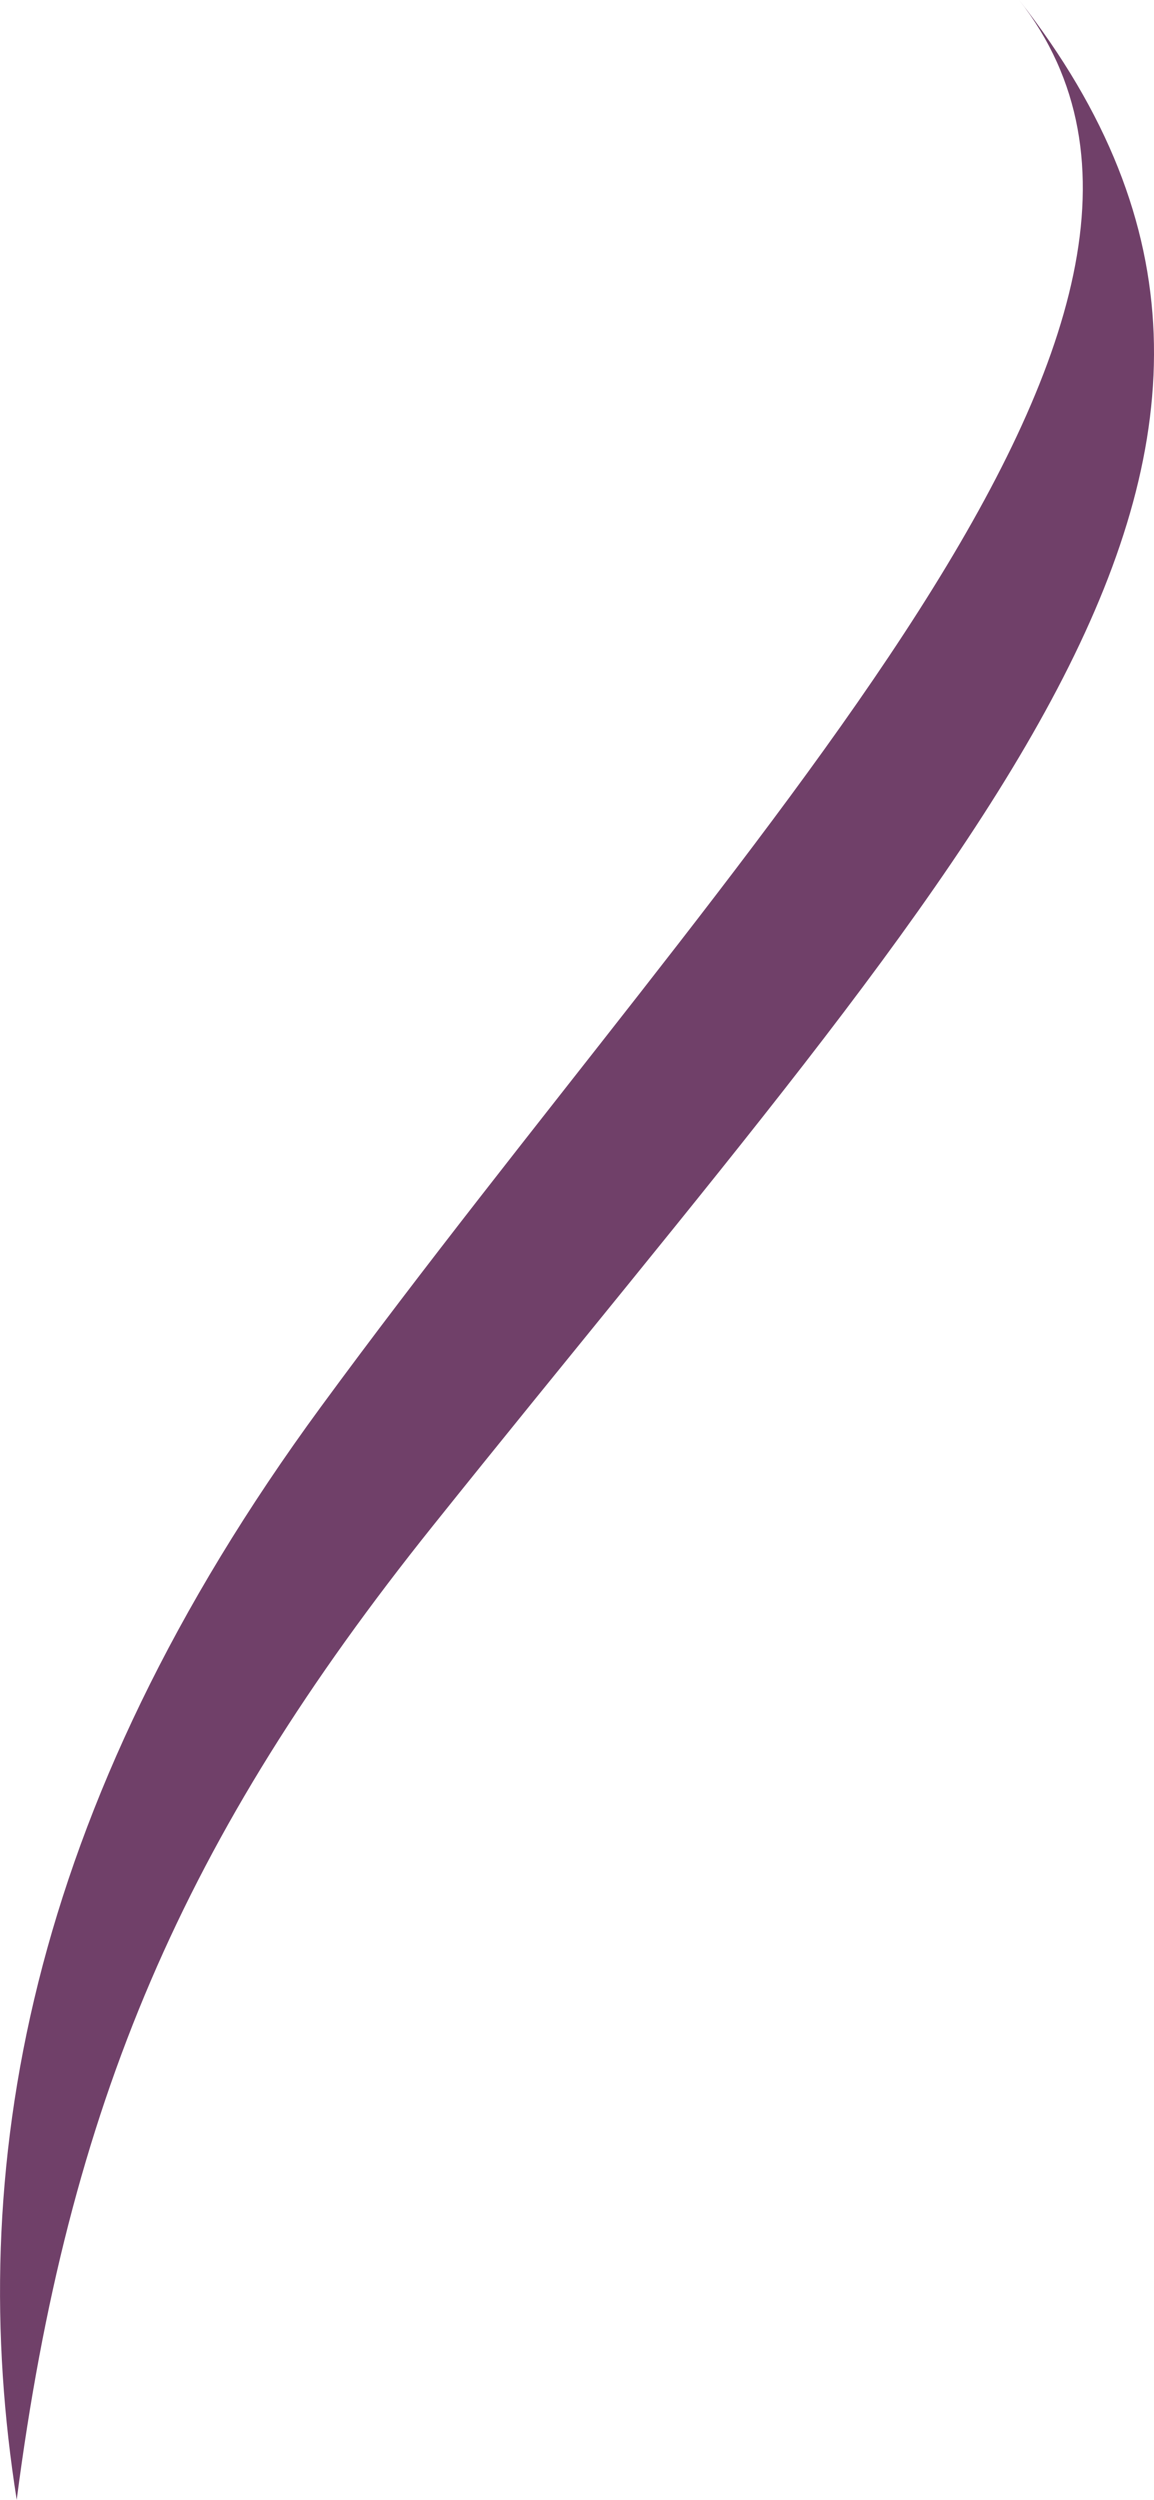
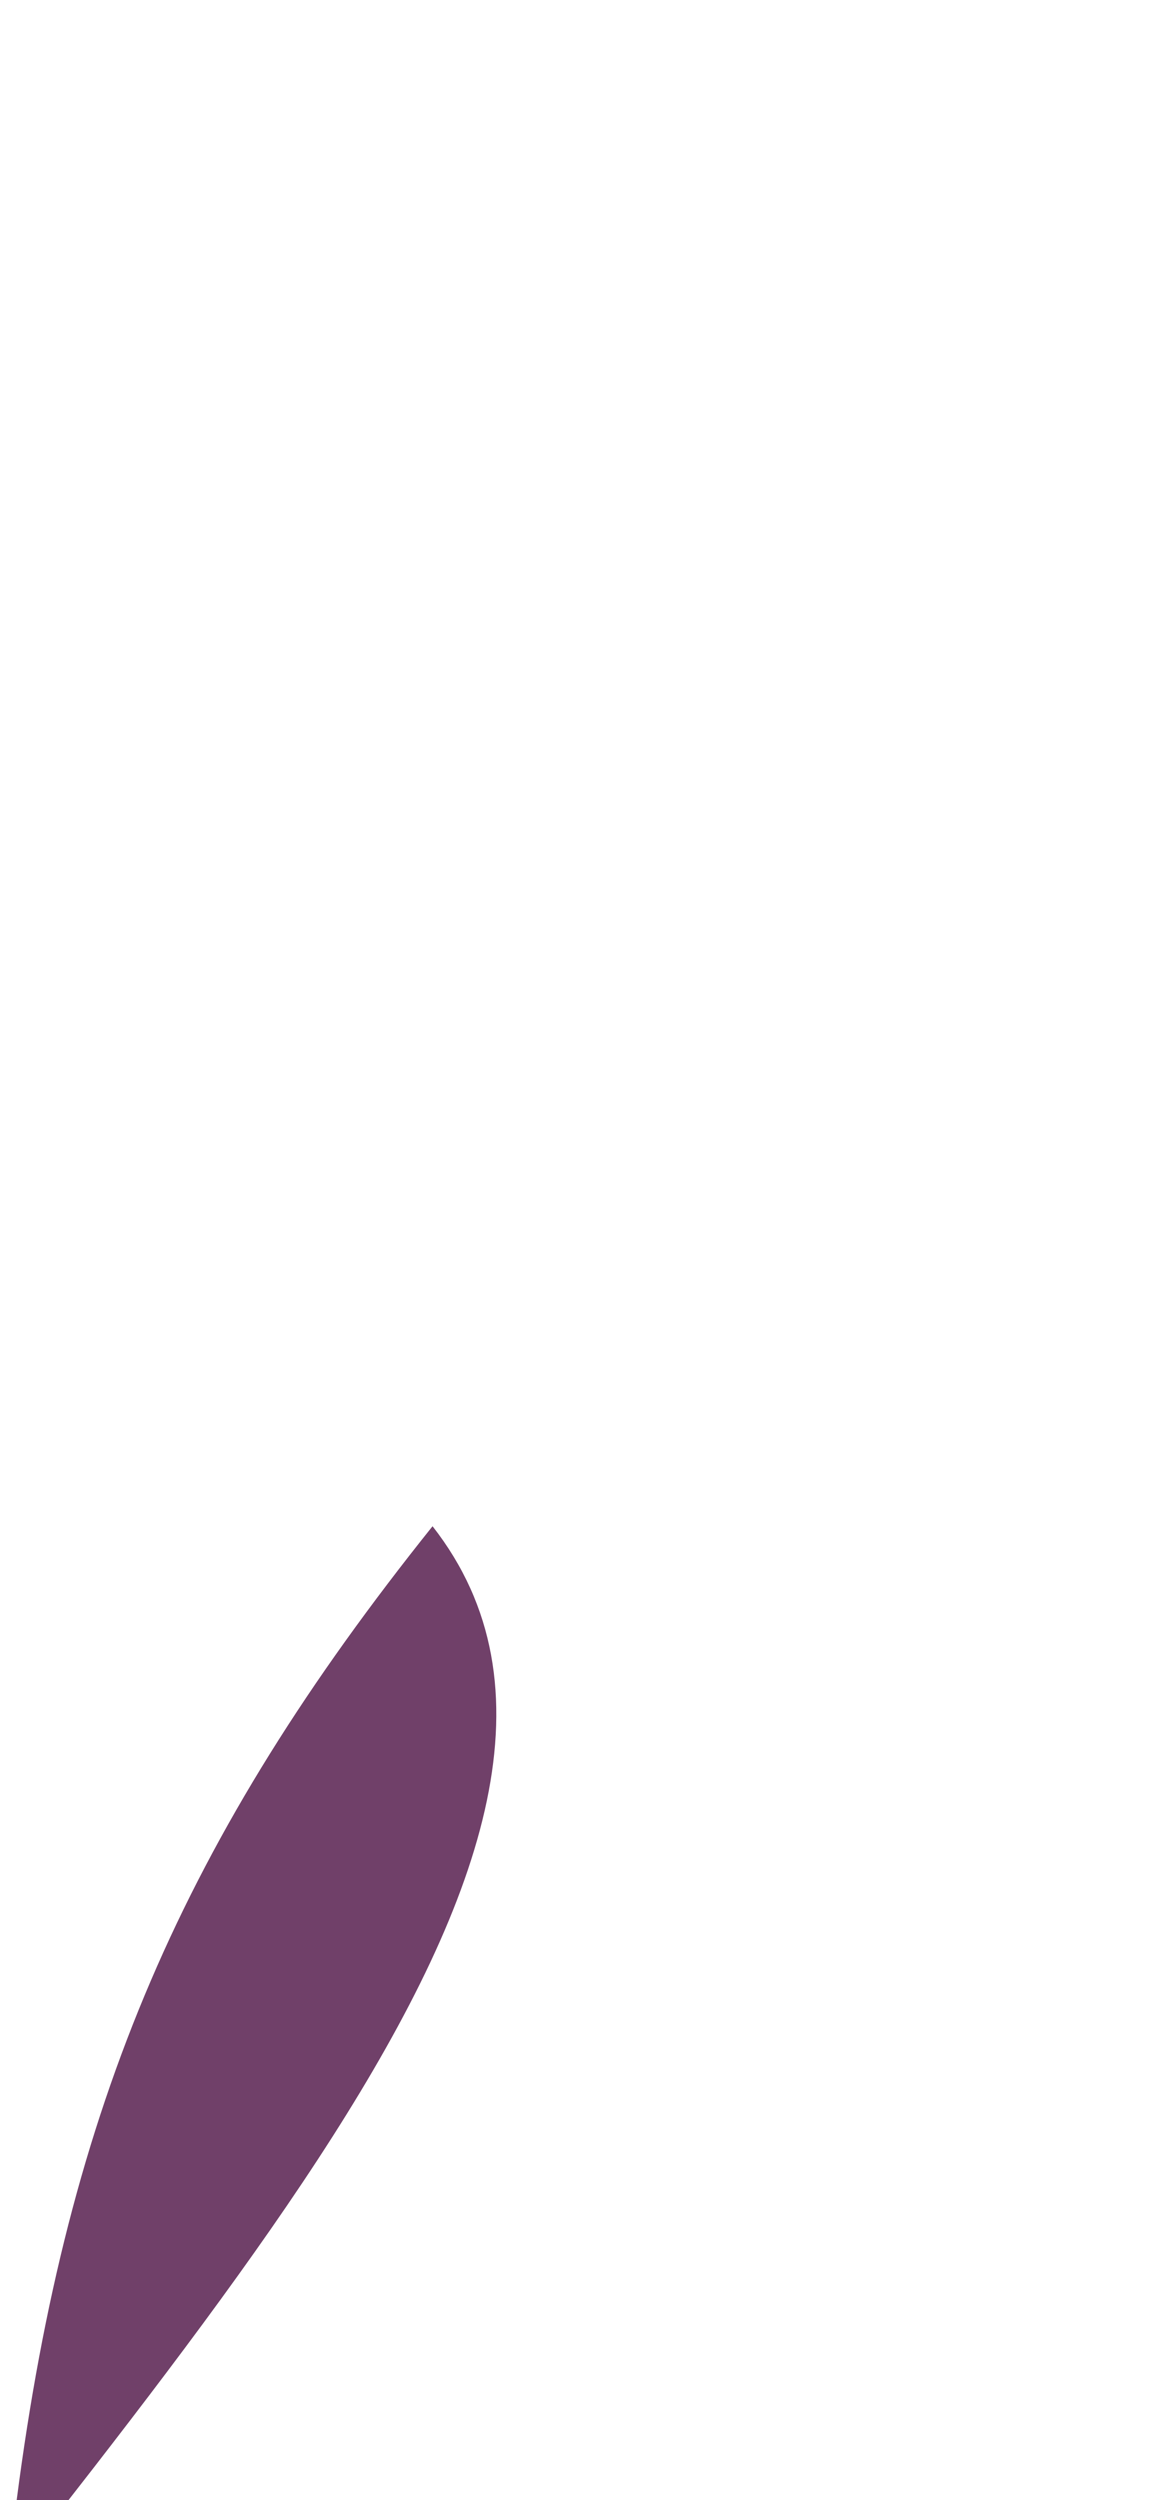
<svg xmlns="http://www.w3.org/2000/svg" width="37.068" height="80.274" viewBox="0 0 37.068 80.274">
-   <path id="Tracé_162" data-name="Tracé 162" d="M264.563,105.077c1.653-12.729,5.375-21.293,13.358-31.267C295.435,51.932,308.148,39.348,296.76,24.8c8,10.22-9.11,27.018-22.429,45.181-9.512,12.967-11.428,24.6-9.767,35.093" transform="translate(-264.027 -24.803)" fill="#704069" />
+   <path id="Tracé_162" data-name="Tracé 162" d="M264.563,105.077c1.653-12.729,5.375-21.293,13.358-31.267c8,10.22-9.11,27.018-22.429,45.181-9.512,12.967-11.428,24.6-9.767,35.093" transform="translate(-264.027 -24.803)" fill="#704069" />
</svg>